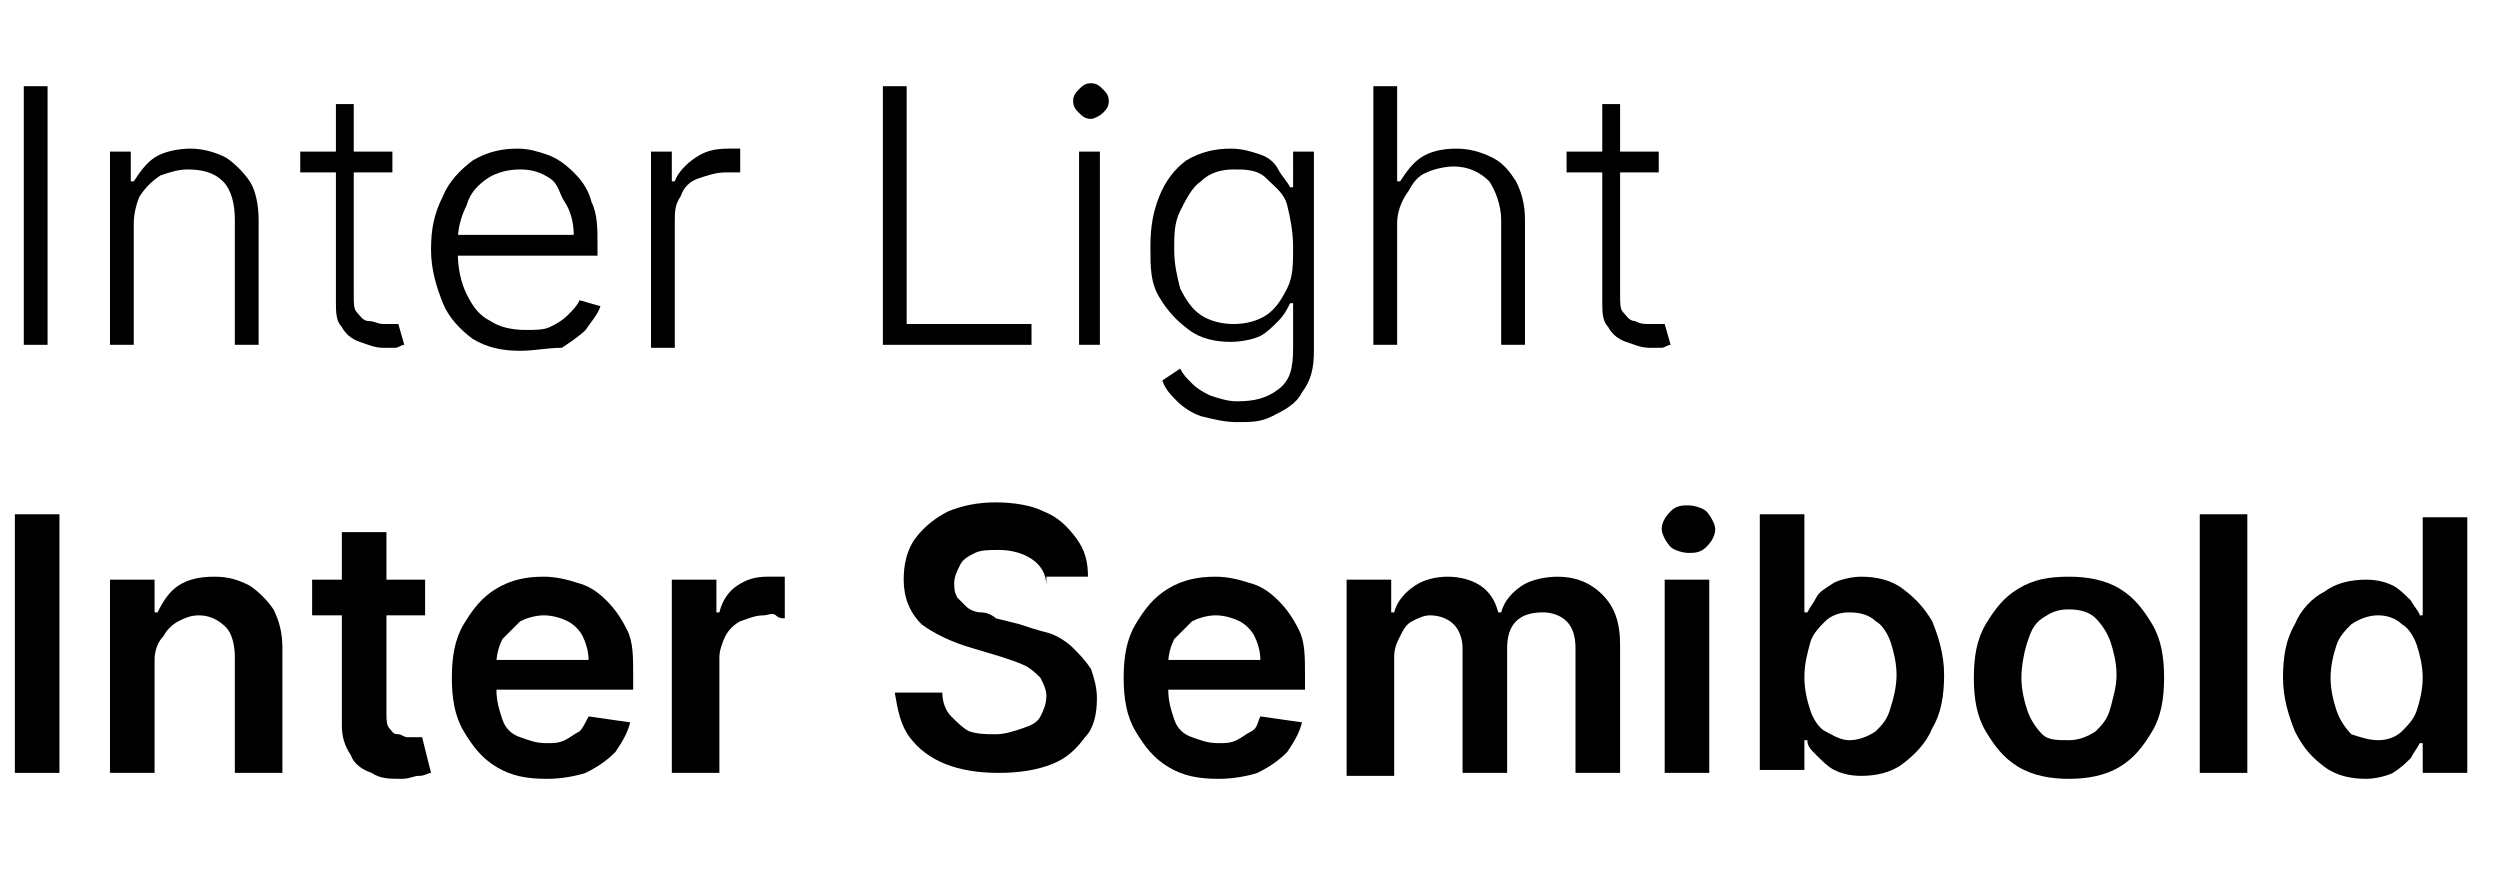
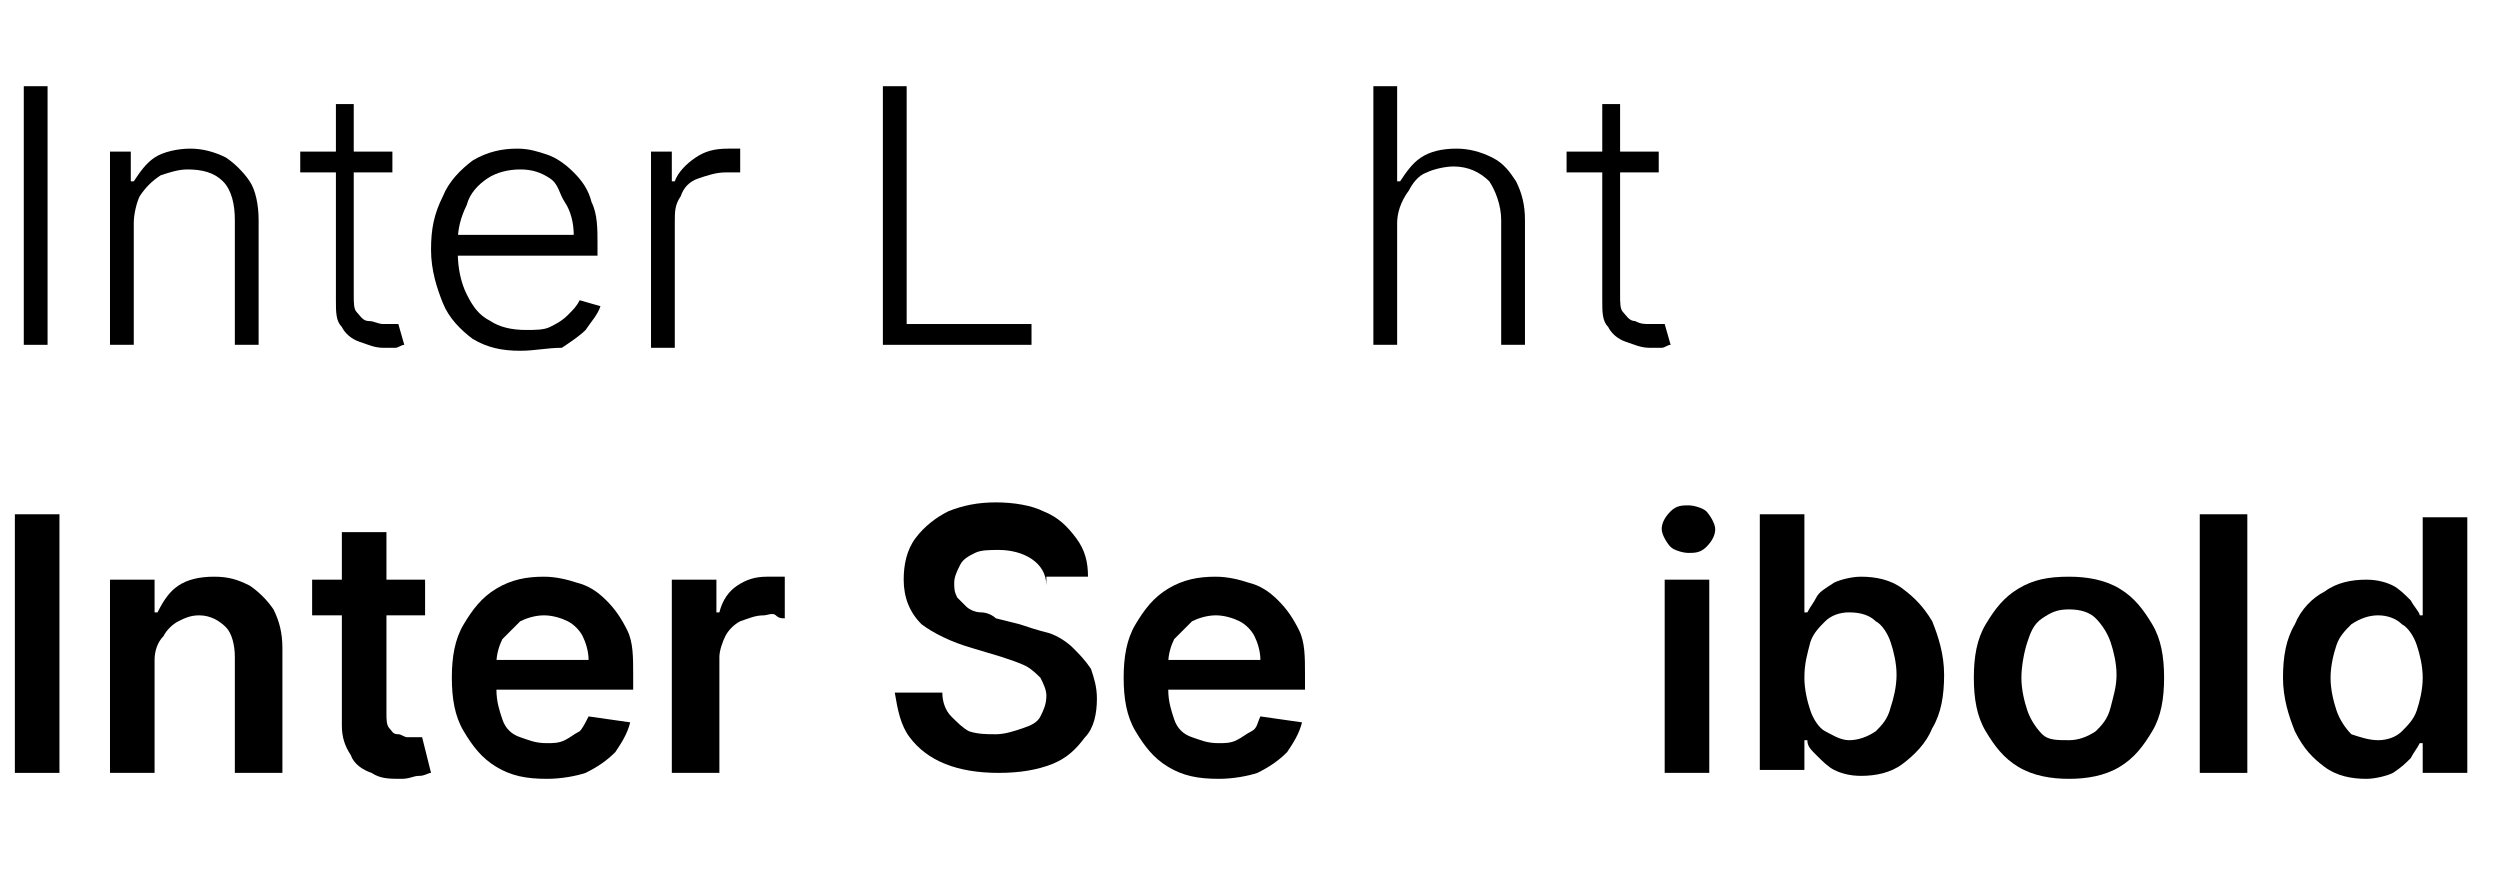
<svg xmlns="http://www.w3.org/2000/svg" version="1.1" id="Livello_1" x="0px" y="0px" viewBox="0 0 84.1 29.5" style="enable-background:new 0 0 84.1 29.5;" xml:space="preserve">
  <style type="text/css">
	.st0{enable-background:new    ;}
</style>
  <g class="st0">
    <path d="M3.7-32.3h-2v3.5H0.6v-8.6h2.8c1,0,1.7,0.2,2.2,0.7s0.8,1.1,0.8,1.9c0,0.5-0.1,1-0.4,1.4s-0.7,0.7-1.2,0.9l2,3.6v0.1H5.6   L3.7-32.3z M1.7-33.2h1.7c0.6,0,1-0.1,1.3-0.4c0.3-0.3,0.5-0.7,0.5-1.2S5-35.7,4.7-36c-0.2-0.3-0.7-0.4-1.3-0.4H1.7V-33.2z" />
    <path d="M7.5-32.1c0-0.6,0.1-1.2,0.4-1.7c0.3-0.5,0.6-0.9,1-1.1s0.9-0.4,1.5-0.4c0.9,0,1.6,0.3,2.1,0.9s0.8,1.4,0.8,2.4v0.1   c0,0.6-0.1,1.2-0.4,1.7s-0.6,0.9-1,1.1s-0.9,0.4-1.5,0.4c-0.9,0-1.6-0.3-2.1-0.9C7.8-30.2,7.5-31,7.5-32.1L7.5-32.1z M8.6-31.9   c0,0.7,0.2,1.3,0.5,1.7s0.8,0.6,1.3,0.6c0.6,0,1-0.2,1.3-0.6c0.3-0.4,0.5-1,0.5-1.8c0-0.7-0.2-1.3-0.5-1.7   c-0.3-0.4-0.8-0.6-1.3-0.6s-1,0.2-1.3,0.6C8.8-33.3,8.6-32.7,8.6-31.9z" />
    <path d="M20-31.9c0,1-0.2,1.7-0.7,2.3s-1,0.9-1.8,0.9s-1.4-0.3-1.9-0.8v0.7h-1v-9h1.1v3.4c0.4-0.5,1-0.8,1.8-0.8s1.4,0.3,1.8,0.9   C19.7-33.7,20-33,20-31.9L20-31.9z M18.9-32.1c0-0.7-0.1-1.3-0.4-1.7c-0.3-0.4-0.7-0.6-1.2-0.6c-0.7,0-1.2,0.3-1.5,1v2.7   c0.3,0.7,0.8,1,1.6,1c0.5,0,0.9-0.2,1.2-0.6C18.9-30.7,18.9-31.2,18.9-32.1z" />
    <path d="M21.1-32.1c0-0.6,0.1-1.2,0.4-1.7s0.6-0.9,1-1.1s0.9-0.4,1.5-0.4c0.9,0,1.6,0.3,2.1,0.9s0.8,1.4,0.8,2.4v0.1   c0,0.6-0.1,1.2-0.4,1.7s-0.6,0.9-1,1.1s-0.9,0.4-1.5,0.4c-0.9,0-1.6-0.3-2.1-0.9C21.4-30.2,21.1-31,21.1-32.1L21.1-32.1z    M22.2-31.9c0,0.7,0.2,1.3,0.5,1.7s0.8,0.6,1.3,0.6c0.6,0,1-0.2,1.3-0.6c0.3-0.4,0.5-1,0.5-1.8c0-0.7-0.2-1.3-0.5-1.7   c-0.3-0.4-0.8-0.6-1.3-0.6s-1,0.2-1.3,0.6C22.4-33.3,22.2-32.7,22.2-31.9z" />
    <path d="M29.7-36.7v1.5h1.2v0.8h-1.2v3.9c0,0.3,0.1,0.4,0.2,0.6s0.3,0.2,0.5,0.2c0.1,0,0.3,0,0.5-0.1v0.9c-0.3,0.1-0.6,0.1-0.8,0.1   c-0.5,0-0.8-0.1-1.1-0.4s-0.4-0.7-0.4-1.2v-3.9h-1.2v-0.9h1.2v-1.5H29.7z" />
    <path d="M31.7-32.1c0-0.6,0.1-1.2,0.4-1.7c0.3-0.5,0.6-0.9,1-1.1s0.9-0.4,1.5-0.4c0.9,0,1.6,0.3,2.1,0.9s0.8,1.4,0.8,2.4v0.1   c0,0.6-0.1,1.2-0.4,1.7s-0.6,0.9-1,1.1s-0.9,0.4-1.5,0.4c-0.9,0-1.6-0.3-2.1-0.9C32-30.2,31.7-31,31.7-32.1L31.7-32.1z M32.8-31.9   c0,0.7,0.2,1.3,0.5,1.7s0.8,0.6,1.3,0.6c0.6,0,1-0.2,1.3-0.6c0.3-0.4,0.5-1,0.5-1.8c0-0.7-0.2-1.3-0.5-1.7   c-0.3-0.4-0.7-0.7-1.3-0.7c-0.5,0-1,0.2-1.3,0.6C33-33.4,32.8-32.7,32.8-31.9z" />
    <path d="M45.1-32.3h-2v3.5H42v-8.6h2.8c1,0,1.7,0.2,2.2,0.7s0.8,1.1,0.8,1.9c0,0.5-0.1,1-0.4,1.4s-0.7,0.7-1.2,0.9l2,3.6v0.1H47   L45.1-32.3z M43.1-33.2h1.7c0.6,0,1-0.1,1.3-0.4s0.5-0.7,0.5-1.2s-0.2-0.9-0.5-1.2c-0.3-0.3-0.8-0.4-1.4-0.4H43v3.2H43.1z" />
-     <path d="M51.9-28.7c-0.9,0-1.6-0.3-2.1-0.8S49-30.8,49-31.8V-32c0-0.6,0.1-1.2,0.4-1.7s0.6-0.9,1-1.2s0.9-0.4,1.4-0.4   c0.8,0,1.5,0.3,1.9,0.8s0.7,1.3,0.7,2.3v0.5h-4.3c0,0.6,0.2,1.1,0.5,1.5s0.8,0.6,1.3,0.6c0.4,0,0.7-0.1,1-0.2   c0.3-0.1,0.5-0.4,0.7-0.6l0.7,0.5C53.7-29.1,52.9-28.7,51.9-28.7z M51.7-34.4c-0.4,0-0.8,0.2-1.1,0.5s-0.5,0.8-0.6,1.3h3.2v-0.1   c0-0.6-0.2-1-0.4-1.3C52.6-34.3,52.2-34.4,51.7-34.4z" />
    <path d="M55.3-32.1c0-1,0.2-1.8,0.7-2.4c0.5-0.6,1.1-0.9,1.8-0.9c0.8,0,1.4,0.3,1.8,0.8l0.1-0.7h1v6.2c0,0.8-0.2,1.5-0.7,1.9   s-1.1,0.7-2,0.7c-0.5,0-0.9-0.1-1.3-0.3c-0.4-0.2-0.8-0.5-1-0.8l0.6-0.7c0.5,0.6,1,0.9,1.7,0.9c0.5,0,0.9-0.1,1.2-0.4   s0.4-0.7,0.4-1.3v-0.4c-0.4,0.5-1,0.8-1.8,0.8c-0.7,0-1.3-0.3-1.8-0.9C55.5-30.2,55.3-31,55.3-32.1z M56.4-31.9   c0,0.7,0.1,1.3,0.4,1.7s0.7,0.6,1.2,0.6c0.7,0,1.2-0.3,1.5-0.9v-3c-0.3-0.6-0.8-0.9-1.5-0.9c-0.5,0-0.9,0.2-1.2,0.6   C56.5-33.4,56.4-32.7,56.4-31.9z" />
    <path d="M66.2-29.5c-0.4,0.5-1,0.7-1.9,0.7c-0.7,0-1.2-0.2-1.5-0.6c-0.3-0.4-0.5-1-0.5-1.7v-4.1h1.1v4.1c0,1,0.4,1.4,1.2,1.4   c0.8,0,1.4-0.3,1.7-0.9v-4.6h1.1v6.3h-1L66.2-29.5z" />
    <path d="M70.1-28.8H69v-9h1.1V-28.8z" />
    <path d="M75.8-28.8c-0.1-0.1-0.1-0.3-0.2-0.7c-0.5,0.5-1.1,0.8-1.8,0.8c-0.6,0-1.1-0.2-1.5-0.5c-0.4-0.3-0.6-0.8-0.6-1.3   c0-0.7,0.3-1.2,0.8-1.5c0.5-0.3,1.2-0.5,2.1-0.5h1v-0.7c0-0.4-0.1-0.7-0.3-0.9s-0.6-0.3-1-0.3s-0.7,0.1-1,0.3s-0.4,0.4-0.4,0.7   h-1.1c0-0.3,0.1-0.6,0.3-0.9s0.5-0.5,0.9-0.7c0.4-0.2,0.8-0.3,1.3-0.3c0.7,0,1.3,0.2,1.7,0.5c0.4,0.3,0.6,0.9,0.6,1.5v2.9   c0,0.6,0.1,1,0.2,1.4v0.1h-1V-28.8z M74-29.7c0.3,0,0.7-0.1,1-0.3c0.3-0.2,0.5-0.4,0.7-0.7v-1.2h-0.8c-1.3,0-2,0.4-2,1.2   c0,0.3,0.1,0.6,0.3,0.8C73.4-29.7,73.6-29.7,74-29.7z" />
    <path d="M81.4-34.2c-0.2,0-0.3,0-0.5,0c-0.7,0-1.2,0.3-1.4,0.9v4.5h-1.1v-6.4h1.1v0.7c0.4-0.6,0.9-0.8,1.5-0.8c0.2,0,0.4,0,0.5,0.1   L81.4-34.2L81.4-34.2z" />
  </g>
  <g class="st0">
    <path d="M3.5-16H2.1v3.1H0.4v-8.5h3.2c1,0,1.8,0.2,2.3,0.7s0.8,1.1,0.8,1.9c0,0.6-0.1,1.1-0.4,1.5s-0.6,0.7-1.1,0.9L7-12.9v0.1H5.1   L3.5-16z M2.1-17.4h1.4c0.4,0,0.8-0.1,1-0.3s0.4-0.5,0.4-0.9s-0.1-0.7-0.3-0.9S4-19.8,3.5-19.8H2.1V-17.4z" />
    <path d="M7.6-16.1c0-0.6,0.1-1.2,0.4-1.7c0.3-0.5,0.6-0.9,1-1.1s1-0.4,1.6-0.4c0.9,0,1.6,0.3,2.1,0.8s0.8,1.2,0.9,2.1v0.4   c0,1-0.3,1.8-0.8,2.3s-1.3,0.9-2.2,0.9S9-13.1,8.4-13.7S7.6-15,7.6-16.1L7.6-16.1z M9.3-15.9c0,0.6,0.1,1.1,0.3,1.4s0.6,0.5,1,0.5   s0.7-0.2,1-0.5c0.2-0.3,0.3-0.8,0.3-1.5c0-0.6-0.1-1-0.3-1.4c-0.2-0.3-0.6-0.5-1-0.5s-0.7,0.2-1,0.5C9.5-17.1,9.3-16.6,9.3-15.9z" />
    <path d="M20.4-15.9c0,1-0.2,1.8-0.7,2.4s-1,0.9-1.8,0.9c-0.7,0-1.2-0.3-1.6-0.8l-0.1,0.7h-1.5v-9h1.7v3.2c0.4-0.5,0.9-0.7,1.5-0.7   c0.8,0,1.4,0.3,1.8,0.9S20.4-17.1,20.4-15.9L20.4-15.9z M18.7-16.1c0-0.6-0.1-1.1-0.3-1.4s-0.5-0.4-0.9-0.4c-0.5,0-0.9,0.2-1.1,0.7   v2.5c0.2,0.4,0.6,0.7,1.1,0.7s0.9-0.3,1.1-0.8C18.7-15.1,18.7-15.5,18.7-16.1z" />
    <path d="M21.2-16.1c0-0.6,0.1-1.2,0.4-1.7s0.6-0.9,1-1.1s1-0.4,1.6-0.4c0.9,0,1.6,0.3,2.1,0.8s0.8,1.2,0.9,2.1v0.4   c0,1-0.3,1.8-0.8,2.3s-1.3,0.9-2.2,0.9s-1.6-0.3-2.2-0.9S21.2-15,21.2-16.1L21.2-16.1z M22.9-15.9c0,0.6,0.1,1.1,0.3,1.4   c0.2,0.3,0.6,0.5,1,0.5s0.7-0.2,1-0.5c0.2-0.3,0.3-0.8,0.3-1.5c0-0.6-0.1-1-0.3-1.4c-0.2-0.3-0.6-0.5-1-0.5s-0.7,0.2-1,0.5   C23-17.1,22.9-16.6,22.9-15.9z" />
    <path d="M30.3-20.7v1.6h1.1v1.2h-1.1v3.2c0,0.2,0,0.4,0.1,0.5s0.3,0.2,0.5,0.2s0.4,0,0.5,0v1.3c-0.3,0.1-0.7,0.2-1,0.2   c-1.2,0-1.8-0.6-1.8-1.8v-3.4h-1v-1.2h1v-1.6h1.7V-20.7z" />
    <path d="M31.9-16.1c0-0.6,0.1-1.2,0.4-1.7c0.3-0.5,0.6-0.9,1-1.1s1-0.4,1.6-0.4c0.9,0,1.6,0.3,2.1,0.8s0.8,1.2,0.9,2.1v0.4   c0,1-0.3,1.8-0.8,2.3s-1.3,0.9-2.2,0.9s-1.6-0.3-2.2-0.9S31.9-15,31.9-16.1L31.9-16.1z M33.5-15.9c0,0.6,0.1,1.1,0.3,1.4   s0.6,0.5,1,0.5s0.7-0.2,1-0.5c0.2-0.3,0.3-0.8,0.3-1.5c0-0.6-0.1-1-0.3-1.4c-0.2-0.3-0.6-0.5-1-0.5s-0.7,0.2-1,0.5   C33.7-17.1,33.5-16.6,33.5-15.9z" />
    <path d="M42-12.8v-8.5h3c1,0,1.8,0.2,2.4,0.6s0.8,1,0.8,1.7c0,0.4-0.1,0.8-0.3,1.1s-0.5,0.6-0.9,0.7c0.4,0.1,0.8,0.3,1,0.7   s0.4,0.7,0.4,1.2c0,0.8-0.3,1.4-0.8,1.9s-1.3,0.6-2.2,0.6C45.4-12.8,42-12.8,42-12.8z M43.8-17.8h1.3c0.9,0,1.3-0.4,1.3-1.1   c0-0.4-0.1-0.7-0.3-0.8S45.5-20,45-20h-1.2V-17.8z M43.8-16.5v2.3h1.5c0.4,0,0.7-0.1,1-0.3s0.3-0.5,0.3-0.8c0-0.8-0.4-1.2-1.2-1.2   H43.8z" />
-     <path d="M49.3-16.1c0-0.6,0.1-1.2,0.4-1.7s0.6-0.9,1-1.1s1-0.4,1.6-0.4c0.9,0,1.6,0.3,2.1,0.8s0.8,1.2,0.9,2.1v0.4   c0,1-0.3,1.8-0.8,2.3s-1.3,0.9-2.2,0.9s-1.6-0.3-2.2-0.9S49.3-15,49.3-16.1L49.3-16.1z M51-15.9c0,0.6,0.1,1.1,0.3,1.4   s0.6,0.5,1,0.5s0.7-0.2,1-0.5c0.2-0.3,0.3-0.8,0.3-1.5c0-0.6-0.1-1-0.3-1.4c-0.2-0.3-0.6-0.5-1-0.5s-0.7,0.2-1,0.5   C51.1-17.1,51-16.6,51-15.9z" />
    <path d="M58.1-12.8h-1.7v-9h1.7V-12.8z" />
    <path d="M59.2-16.1c0-1,0.2-1.8,0.7-2.4s1-0.9,1.8-0.9c0.6,0,1.1,0.2,1.5,0.7v-3.2h1.7v9h-1.5l-0.1-0.7c-0.4,0.5-1,0.8-1.6,0.8   c-0.7,0-1.3-0.3-1.8-0.9S59.2-15,59.2-16.1z M60.9-15.9c0,0.6,0.1,1.1,0.3,1.4s0.5,0.5,0.9,0.5c0.5,0,0.9-0.2,1.1-0.7v-2.5   c-0.2-0.4-0.6-0.7-1.1-0.7C61.4-17.9,60.9-17.3,60.9-15.9z" />
  </g>
  <g>
    <path d="M1.6,2.9v8.7H0.8V2.9H1.6z" />
    <path d="M4.5,7.5v4.1H3.7V5.1h0.7v1h0.1c0.2-0.3,0.4-0.6,0.7-0.8S6,5,6.4,5c0.4,0,0.8,0.1,1.2,0.3c0.3,0.2,0.6,0.5,0.8,0.8   s0.3,0.8,0.3,1.3v4.2H7.9V7.4c0-0.5-0.1-1-0.4-1.3S6.8,5.7,6.3,5.7c-0.3,0-0.6,0.1-0.9,0.2C5.1,6.1,4.9,6.3,4.7,6.6   C4.6,6.8,4.5,7.2,4.5,7.5z" />
    <path d="M13.2,5.1v0.7h-3.1V5.1H13.2z M11.1,3.5h0.8v6.4c0,0.3,0,0.5,0.1,0.6s0.2,0.3,0.4,0.3s0.3,0.1,0.5,0.1c0.1,0,0.2,0,0.3,0   c0.1,0,0.1,0,0.2,0l0.2,0.7c-0.1,0-0.2,0.1-0.3,0.1c-0.1,0-0.2,0-0.4,0c-0.3,0-0.5-0.1-0.8-0.2c-0.3-0.1-0.5-0.3-0.6-0.5   c-0.2-0.2-0.2-0.5-0.2-0.9V3.5z" />
    <path d="M17.5,11.8c-0.6,0-1.1-0.1-1.6-0.4c-0.4-0.3-0.8-0.7-1-1.2c-0.2-0.5-0.4-1.1-0.4-1.8c0-0.7,0.1-1.2,0.4-1.8   c0.2-0.5,0.6-0.9,1-1.2C16.4,5.1,16.9,5,17.4,5c0.4,0,0.7,0.1,1,0.2s0.6,0.3,0.9,0.6s0.5,0.6,0.6,1c0.2,0.4,0.2,0.9,0.2,1.4v0.4   h-5.1V7.9h4.3c0-0.4-0.1-0.8-0.3-1.1S18.8,6.2,18.5,6c-0.3-0.2-0.6-0.3-1-0.3c-0.4,0-0.8,0.1-1.1,0.3s-0.6,0.5-0.7,0.9   c-0.2,0.4-0.3,0.8-0.3,1.2v0.4c0,0.5,0.1,1,0.3,1.4c0.2,0.4,0.4,0.7,0.8,0.9c0.3,0.2,0.7,0.3,1.2,0.3c0.3,0,0.6,0,0.8-0.1   s0.4-0.2,0.6-0.4c0.2-0.2,0.3-0.3,0.4-0.5l0.7,0.2c-0.1,0.3-0.3,0.5-0.5,0.8c-0.2,0.2-0.5,0.4-0.8,0.6C18.4,11.7,18,11.8,17.5,11.8   z" />
    <path d="M21.9,11.6V5.1h0.7v1h0.1c0.1-0.3,0.4-0.6,0.7-0.8S24,5,24.5,5c0.1,0,0.1,0,0.2,0s0.1,0,0.2,0v0.8c0,0-0.1,0-0.2,0   c-0.1,0-0.2,0-0.3,0c-0.3,0-0.6,0.1-0.9,0.2c-0.3,0.1-0.5,0.3-0.6,0.6c-0.2,0.3-0.2,0.5-0.2,0.9v4.2H21.9z" />
    <path d="M29.7,11.6V2.9h0.8v8h4.2v0.7H29.7z" />
-     <path d="M36.7,4c-0.2,0-0.3-0.1-0.4-0.2c-0.1-0.1-0.2-0.2-0.2-0.4s0.1-0.3,0.2-0.4s0.2-0.2,0.4-0.2c0.2,0,0.3,0.1,0.4,0.2   c0.1,0.1,0.2,0.2,0.2,0.4s-0.1,0.3-0.2,0.4C37,3.9,36.8,4,36.7,4z M36.3,11.6V5.1H37v6.5H36.3z" />
-     <path d="M41.6,14.2c-0.4,0-0.8-0.1-1.2-0.2c-0.3-0.1-0.6-0.3-0.8-0.5c-0.2-0.2-0.4-0.4-0.5-0.7l0.6-0.4c0.1,0.2,0.2,0.3,0.4,0.5   c0.2,0.2,0.4,0.3,0.6,0.4c0.3,0.1,0.6,0.2,0.9,0.2c0.6,0,1-0.1,1.4-0.4c0.4-0.3,0.5-0.7,0.5-1.4v-1.5h-0.1   c-0.1,0.2-0.2,0.4-0.4,0.6c-0.2,0.2-0.4,0.4-0.6,0.5s-0.6,0.2-1,0.2c-0.5,0-1-0.1-1.4-0.4c-0.4-0.3-0.7-0.6-1-1.1S38.7,9,38.7,8.3   c0-0.7,0.1-1.2,0.3-1.7c0.2-0.5,0.5-0.9,0.9-1.2C40.4,5.1,40.9,5,41.4,5c0.4,0,0.7,0.1,1,0.2c0.3,0.1,0.5,0.3,0.6,0.5   s0.3,0.4,0.4,0.6h0.1V5.1h0.7v6.7c0,0.6-0.1,1-0.4,1.4c-0.2,0.4-0.6,0.6-1,0.8S42.1,14.2,41.6,14.2z M41.5,10.9   c0.4,0,0.8-0.1,1.1-0.3c0.3-0.2,0.5-0.5,0.7-0.9c0.2-0.4,0.2-0.8,0.2-1.4c0-0.5-0.1-1-0.2-1.4S42.9,6.3,42.6,6s-0.7-0.3-1.1-0.3   c-0.4,0-0.8,0.1-1.1,0.4c-0.3,0.2-0.5,0.6-0.7,1c-0.2,0.4-0.2,0.8-0.2,1.3c0,0.5,0.1,0.9,0.2,1.3c0.2,0.4,0.4,0.7,0.7,0.9   C40.7,10.8,41.1,10.9,41.5,10.9z" />
    <path d="M47,7.5v4.1h-0.8V2.9H47v3.2h0.1c0.2-0.3,0.4-0.6,0.7-0.8S48.5,5,49,5c0.4,0,0.8,0.1,1.2,0.3s0.6,0.5,0.8,0.8   c0.2,0.4,0.3,0.8,0.3,1.3v4.2h-0.8V7.4c0-0.5-0.2-1-0.4-1.3c-0.3-0.3-0.7-0.5-1.2-0.5c-0.3,0-0.7,0.1-0.9,0.2   c-0.3,0.1-0.5,0.4-0.6,0.6C47.1,6.8,47,7.2,47,7.5z" />
    <path d="M55.8,5.1v0.7h-3.1V5.1H55.8z M53.7,3.5h0.8v6.4c0,0.3,0,0.5,0.1,0.6s0.2,0.3,0.4,0.3c0.2,0.1,0.3,0.1,0.5,0.1   c0.1,0,0.2,0,0.3,0c0.1,0,0.1,0,0.2,0l0.2,0.7c-0.1,0-0.2,0.1-0.3,0.1c-0.1,0-0.2,0-0.4,0c-0.3,0-0.5-0.1-0.8-0.2   c-0.3-0.1-0.5-0.3-0.6-0.5c-0.2-0.2-0.2-0.5-0.2-0.9V3.5z" />
    <path d="M2,17.3V26H0.5v-8.7H2z" />
    <path d="M5.2,22.2V26H3.7v-6.5h1.5v1.1h0.1c0.2-0.4,0.4-0.7,0.7-0.9s0.7-0.3,1.2-0.3c0.5,0,0.8,0.1,1.2,0.3   c0.3,0.2,0.6,0.5,0.8,0.8c0.2,0.4,0.3,0.8,0.3,1.3V26H7.9v-3.9c0-0.4-0.1-0.8-0.3-1c-0.2-0.2-0.5-0.4-0.9-0.4   c-0.3,0-0.5,0.1-0.7,0.2c-0.2,0.1-0.4,0.3-0.5,0.5C5.3,21.6,5.2,21.9,5.2,22.2z" />
    <path d="M14.3,19.5v1.2h-3.8v-1.2H14.3z M11.4,17.9H13v6.1c0,0.2,0,0.4,0.1,0.5s0.1,0.2,0.3,0.2c0.1,0,0.2,0.1,0.3,0.1   c0.1,0,0.2,0,0.3,0c0.1,0,0.1,0,0.2,0l0.3,1.2c-0.1,0-0.2,0.1-0.4,0.1c-0.2,0-0.3,0.1-0.6,0.1c-0.4,0-0.7,0-1-0.2   c-0.3-0.1-0.6-0.3-0.7-0.6c-0.2-0.3-0.3-0.6-0.3-1V17.9z" />
    <path d="M18.4,26.2c-0.7,0-1.2-0.1-1.7-0.4c-0.5-0.3-0.8-0.7-1.1-1.2c-0.3-0.5-0.4-1.1-0.4-1.8c0-0.7,0.1-1.3,0.4-1.8   s0.6-0.9,1.1-1.2c0.5-0.3,1-0.4,1.6-0.4c0.4,0,0.8,0.1,1.1,0.2c0.4,0.1,0.7,0.3,1,0.6c0.3,0.3,0.5,0.6,0.7,1   c0.2,0.4,0.2,0.9,0.2,1.5v0.5h-5.4v-1h3.9c0-0.3-0.1-0.6-0.2-0.8c-0.1-0.2-0.3-0.4-0.5-0.5c-0.2-0.1-0.5-0.2-0.8-0.2   c-0.3,0-0.6,0.1-0.8,0.2c-0.2,0.2-0.4,0.4-0.6,0.6c-0.1,0.2-0.2,0.5-0.2,0.8v0.9c0,0.4,0.1,0.7,0.2,1s0.3,0.5,0.6,0.6   s0.5,0.2,0.9,0.2c0.2,0,0.4,0,0.6-0.1c0.2-0.1,0.3-0.2,0.5-0.3c0.1-0.1,0.2-0.3,0.3-0.5l1.4,0.2c-0.1,0.4-0.3,0.7-0.5,1   c-0.3,0.3-0.6,0.5-1,0.7C19.4,26.1,18.9,26.2,18.4,26.2z" />
    <path d="M22.6,26v-6.5h1.5v1.1h0.1c0.1-0.4,0.3-0.7,0.6-0.9c0.3-0.2,0.6-0.3,1-0.3c0.1,0,0.2,0,0.3,0s0.2,0,0.3,0v1.4   c-0.1,0-0.2,0-0.3-0.1s-0.3,0-0.4,0c-0.3,0-0.5,0.1-0.8,0.2c-0.2,0.1-0.4,0.3-0.5,0.5s-0.2,0.5-0.2,0.7V26H22.6z" />
    <path d="M35.2,19.7c0-0.4-0.2-0.7-0.5-0.9c-0.3-0.2-0.7-0.3-1.1-0.3c-0.3,0-0.6,0-0.8,0.1c-0.2,0.1-0.4,0.2-0.5,0.4   c-0.1,0.2-0.2,0.4-0.2,0.6c0,0.2,0,0.3,0.1,0.5c0.1,0.1,0.2,0.2,0.3,0.3c0.1,0.1,0.3,0.2,0.5,0.2s0.4,0.1,0.5,0.2l0.8,0.2   c0.3,0.1,0.6,0.2,1,0.3c0.3,0.1,0.6,0.3,0.8,0.5c0.2,0.2,0.4,0.4,0.6,0.7c0.1,0.3,0.2,0.6,0.2,1c0,0.5-0.1,1-0.4,1.3   c-0.3,0.4-0.6,0.7-1.1,0.9c-0.5,0.2-1.1,0.3-1.8,0.3c-0.7,0-1.3-0.1-1.8-0.3c-0.5-0.2-0.9-0.5-1.2-0.9c-0.3-0.4-0.4-0.9-0.5-1.5   h1.6c0,0.3,0.1,0.6,0.3,0.8c0.2,0.2,0.4,0.4,0.6,0.5c0.3,0.1,0.6,0.1,0.9,0.1c0.3,0,0.6-0.1,0.9-0.2s0.5-0.2,0.6-0.4   c0.1-0.2,0.2-0.4,0.2-0.7c0-0.2-0.1-0.4-0.2-0.6c-0.1-0.1-0.3-0.3-0.5-0.4c-0.2-0.1-0.5-0.2-0.8-0.3l-1-0.3   c-0.7-0.2-1.3-0.5-1.7-0.8c-0.4-0.4-0.6-0.9-0.6-1.5c0-0.5,0.1-1,0.4-1.4c0.3-0.4,0.7-0.7,1.1-0.9c0.5-0.2,1-0.3,1.6-0.3   c0.6,0,1.2,0.1,1.6,0.3c0.5,0.2,0.8,0.5,1.1,0.9c0.3,0.4,0.4,0.8,0.4,1.3H35.2z" />
    <path d="M41,26.2c-0.7,0-1.2-0.1-1.7-0.4s-0.8-0.7-1.1-1.2c-0.3-0.5-0.4-1.1-0.4-1.8c0-0.7,0.1-1.3,0.4-1.8   c0.3-0.5,0.6-0.9,1.1-1.2c0.5-0.3,1-0.4,1.6-0.4c0.4,0,0.8,0.1,1.1,0.2c0.4,0.1,0.7,0.3,1,0.6c0.3,0.3,0.5,0.6,0.7,1   c0.2,0.4,0.2,0.9,0.2,1.5v0.5h-5.4v-1h3.9c0-0.3-0.1-0.6-0.2-0.8c-0.1-0.2-0.3-0.4-0.5-0.5c-0.2-0.1-0.5-0.2-0.8-0.2   c-0.3,0-0.6,0.1-0.8,0.2c-0.2,0.2-0.4,0.4-0.6,0.6c-0.1,0.2-0.2,0.5-0.2,0.8v0.9c0,0.4,0.1,0.7,0.2,1c0.1,0.3,0.3,0.5,0.6,0.6   s0.5,0.2,0.9,0.2c0.2,0,0.4,0,0.6-0.1c0.2-0.1,0.3-0.2,0.5-0.3s0.2-0.3,0.3-0.5l1.4,0.2c-0.1,0.4-0.3,0.7-0.5,1   c-0.3,0.3-0.6,0.5-1,0.7C42,26.1,41.5,26.2,41,26.2z" />
-     <path d="M45.3,26v-6.5h1.5v1.1h0.1c0.1-0.4,0.4-0.7,0.7-0.9s0.7-0.3,1.1-0.3c0.4,0,0.8,0.1,1.1,0.3c0.3,0.2,0.5,0.5,0.6,0.9h0.1   c0.1-0.4,0.4-0.7,0.7-0.9c0.3-0.2,0.8-0.3,1.2-0.3c0.6,0,1.1,0.2,1.5,0.6s0.6,0.9,0.6,1.7V26h-1.5v-4.2c0-0.4-0.1-0.7-0.3-0.9   c-0.2-0.2-0.5-0.3-0.8-0.3c-0.4,0-0.7,0.1-0.9,0.3c-0.2,0.2-0.3,0.5-0.3,0.9V26h-1.5v-4.2c0-0.3-0.1-0.6-0.3-0.8   c-0.2-0.2-0.5-0.3-0.8-0.3c-0.2,0-0.4,0.1-0.6,0.2c-0.2,0.1-0.3,0.3-0.4,0.5s-0.2,0.4-0.2,0.7v4H45.3z" />
    <path d="M56.8,18.6c-0.2,0-0.5-0.1-0.6-0.2s-0.3-0.4-0.3-0.6c0-0.2,0.1-0.4,0.3-0.6s0.4-0.2,0.6-0.2c0.2,0,0.5,0.1,0.6,0.2   s0.3,0.4,0.3,0.6c0,0.2-0.1,0.4-0.3,0.6S57,18.6,56.8,18.6z M56,26v-6.5h1.5V26H56z" />
    <path d="M59.2,26v-8.7h1.5v3.3h0.1c0.1-0.2,0.2-0.3,0.3-0.5c0.1-0.2,0.3-0.3,0.6-0.5c0.2-0.1,0.6-0.2,0.9-0.2c0.5,0,1,0.1,1.4,0.4   s0.7,0.6,1,1.1c0.2,0.5,0.4,1.1,0.4,1.8c0,0.7-0.1,1.3-0.4,1.8c-0.2,0.5-0.6,0.9-1,1.2s-0.9,0.4-1.4,0.4c-0.4,0-0.7-0.1-0.9-0.2   s-0.4-0.3-0.6-0.5s-0.3-0.3-0.3-0.5h-0.1v1H59.2z M60.7,22.8c0,0.4,0.1,0.8,0.2,1.1c0.1,0.3,0.3,0.6,0.5,0.7s0.5,0.3,0.8,0.3   c0.3,0,0.6-0.1,0.9-0.3c0.2-0.2,0.4-0.4,0.5-0.8c0.1-0.3,0.2-0.7,0.2-1.1c0-0.4-0.1-0.8-0.2-1.1c-0.1-0.3-0.3-0.6-0.5-0.7   c-0.2-0.2-0.5-0.3-0.9-0.3c-0.3,0-0.6,0.1-0.8,0.3c-0.2,0.2-0.4,0.4-0.5,0.7C60.8,22,60.7,22.3,60.7,22.8z" />
    <path d="M69.6,26.2c-0.6,0-1.2-0.1-1.7-0.4s-0.8-0.7-1.1-1.2c-0.3-0.5-0.4-1.1-0.4-1.8s0.1-1.3,0.4-1.8c0.3-0.5,0.6-0.9,1.1-1.2   s1-0.4,1.7-0.4c0.6,0,1.2,0.1,1.7,0.4s0.8,0.7,1.1,1.2c0.3,0.5,0.4,1.1,0.4,1.8s-0.1,1.3-0.4,1.8s-0.6,0.9-1.1,1.2   S70.2,26.2,69.6,26.2z M69.6,24.9c0.3,0,0.6-0.1,0.9-0.3c0.2-0.2,0.4-0.4,0.5-0.8s0.2-0.7,0.2-1.1c0-0.4-0.1-0.8-0.2-1.1   s-0.3-0.6-0.5-0.8c-0.2-0.2-0.5-0.3-0.9-0.3c-0.4,0-0.6,0.1-0.9,0.3s-0.4,0.5-0.5,0.8S68,22.4,68,22.8c0,0.4,0.1,0.8,0.2,1.1   s0.3,0.6,0.5,0.8S69.2,24.9,69.6,24.9z" />
    <path d="M75.6,17.3V26H74v-8.7H75.6z" />
    <path d="M79.6,26.2c-0.5,0-1-0.1-1.4-0.4s-0.7-0.6-1-1.2c-0.2-0.5-0.4-1.1-0.4-1.8c0-0.7,0.1-1.3,0.4-1.8c0.2-0.5,0.6-0.9,1-1.1   c0.4-0.3,0.9-0.4,1.4-0.4c0.4,0,0.7,0.1,0.9,0.2c0.2,0.1,0.4,0.3,0.6,0.5c0.1,0.2,0.3,0.4,0.3,0.5h0.1v-3.3h1.5V26h-1.5v-1h-0.1   c-0.1,0.2-0.2,0.3-0.3,0.5c-0.2,0.2-0.3,0.3-0.6,0.5C80.3,26.1,79.9,26.2,79.6,26.2z M80,24.9c0.3,0,0.6-0.1,0.8-0.3   s0.4-0.4,0.5-0.7c0.1-0.3,0.2-0.7,0.2-1.1c0-0.4-0.1-0.8-0.2-1.1c-0.1-0.3-0.3-0.6-0.5-0.7c-0.2-0.2-0.5-0.3-0.8-0.3   c-0.3,0-0.6,0.1-0.9,0.3c-0.2,0.2-0.4,0.4-0.5,0.7c-0.1,0.3-0.2,0.7-0.2,1.1c0,0.4,0.1,0.8,0.2,1.1s0.3,0.6,0.5,0.8   C79.4,24.8,79.7,24.9,80,24.9z" />
  </g>
</svg>